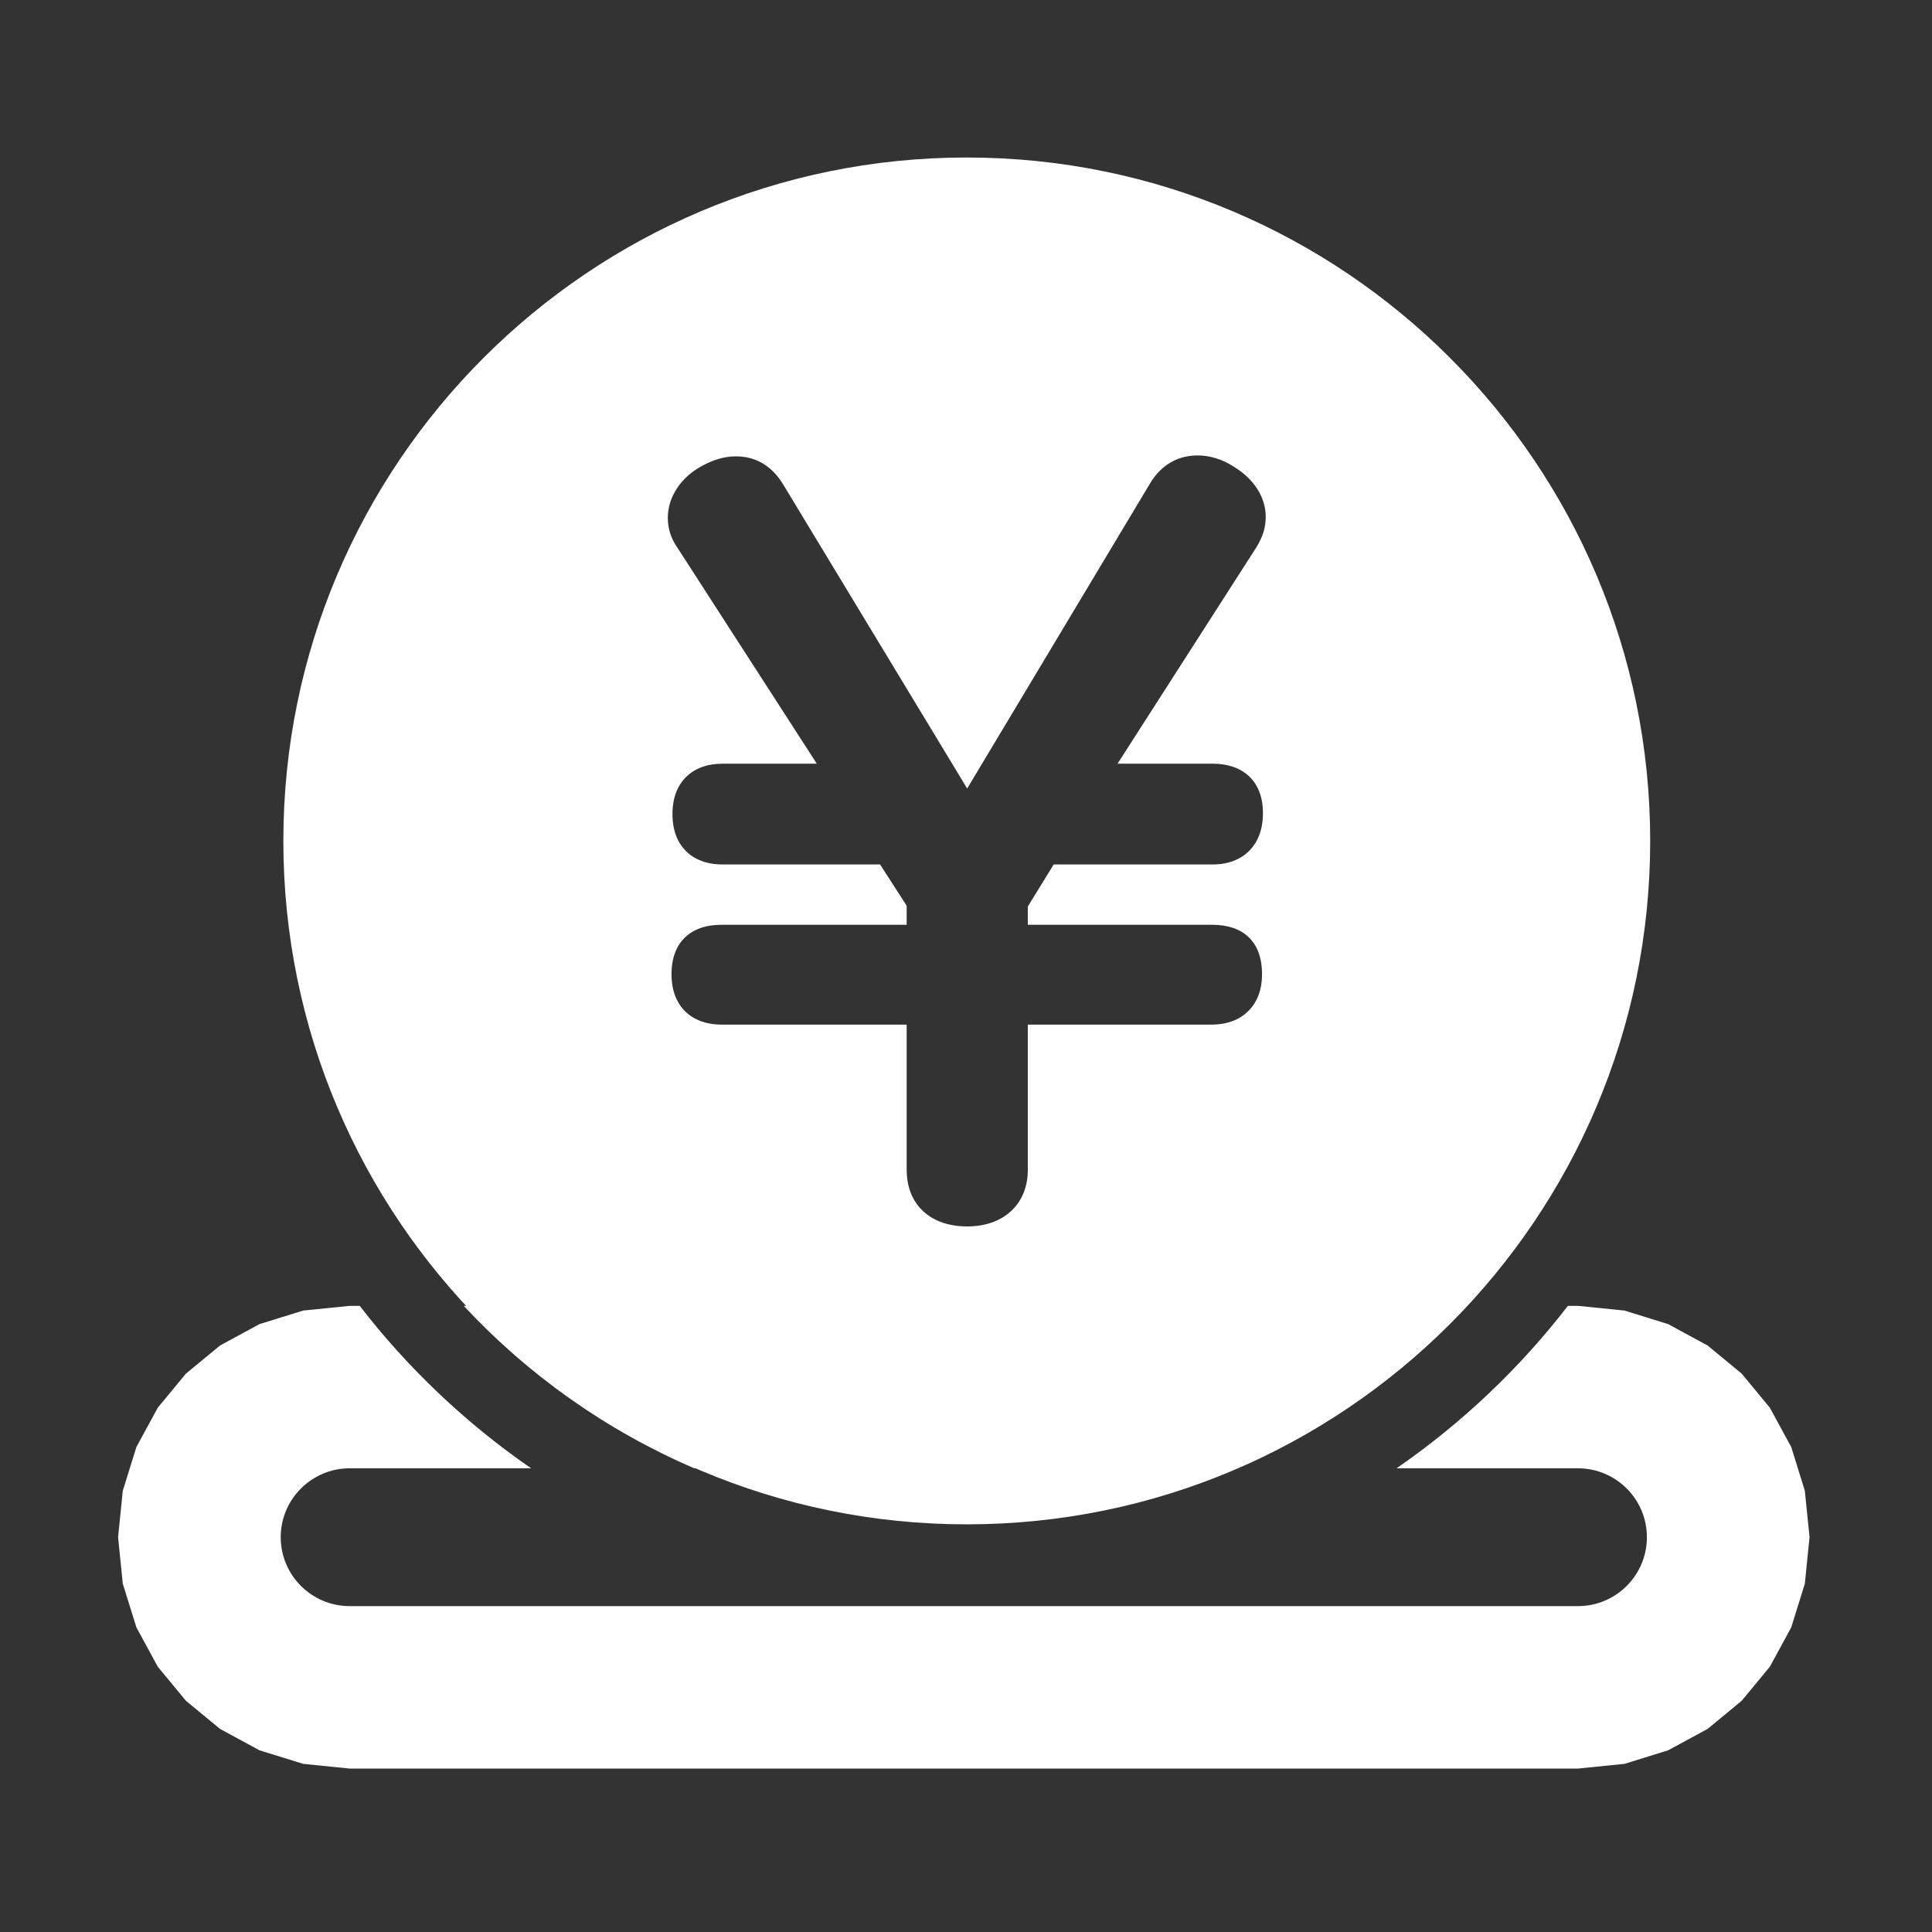
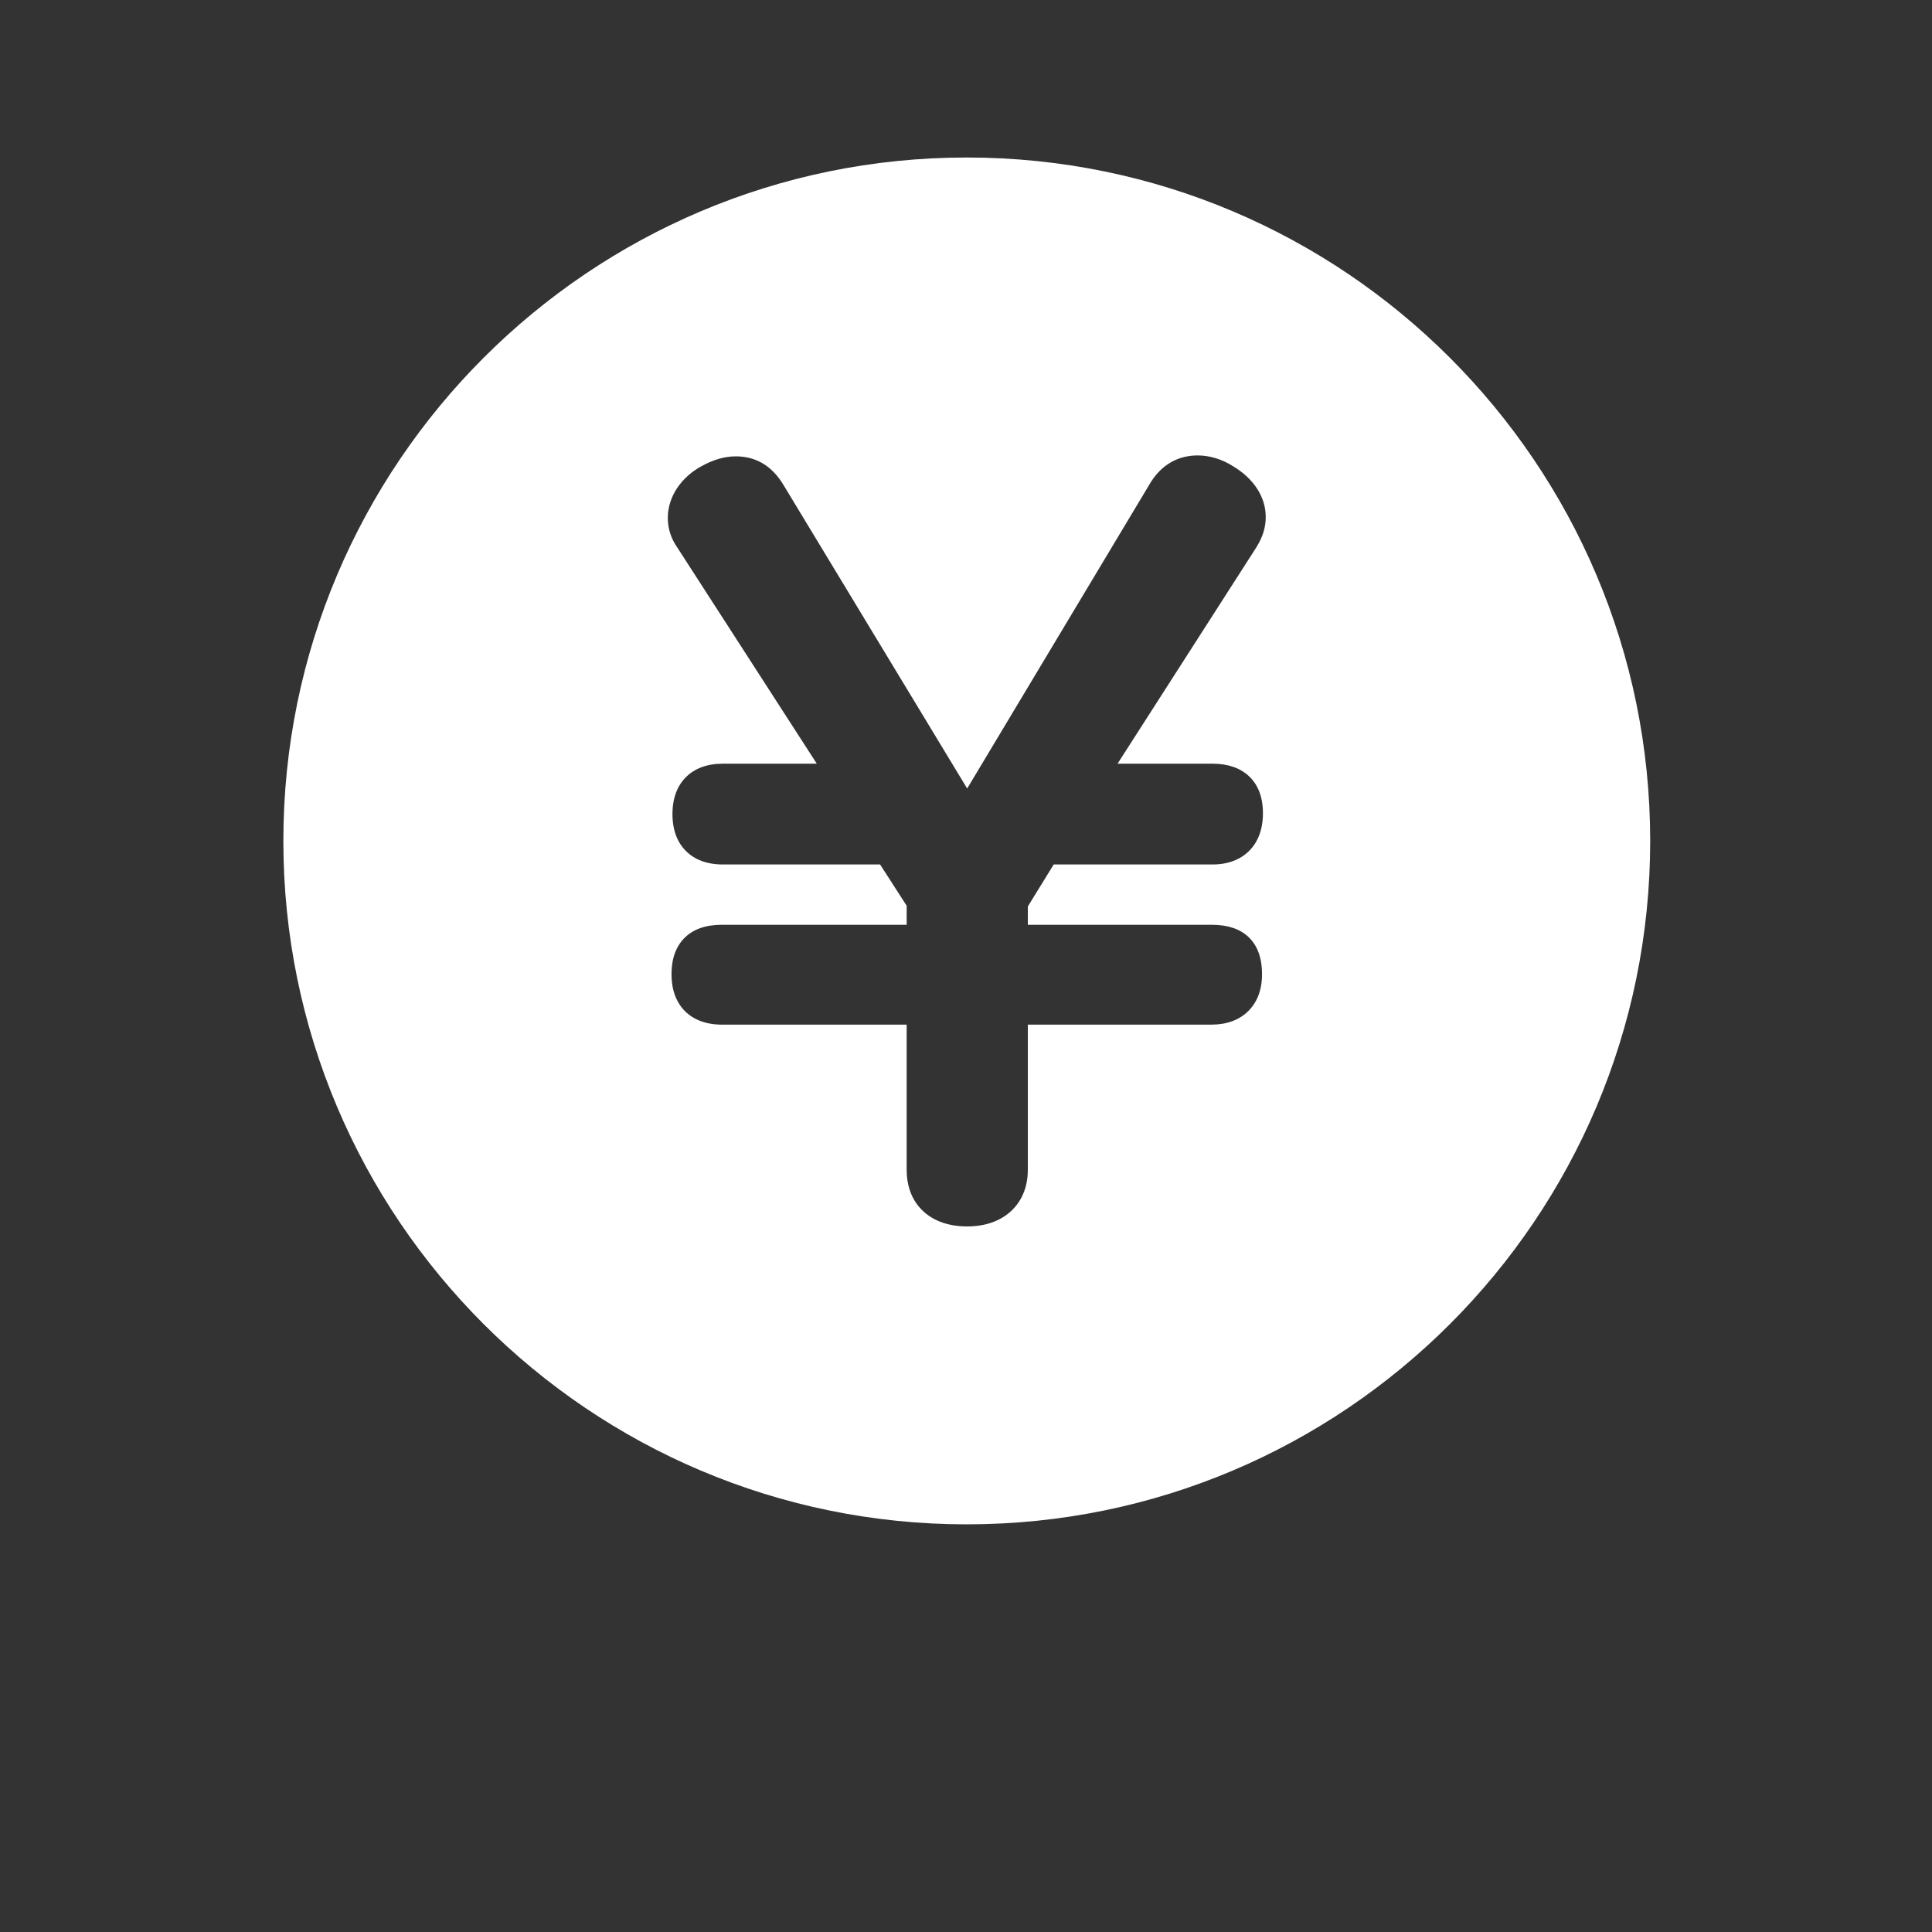
<svg xmlns="http://www.w3.org/2000/svg" xmlns:ns1="http://www.serif.com/" width="100%" height="100%" viewBox="0 0 580 580" version="1.1" xml:space="preserve" style="fill-rule:evenodd;clip-rule:evenodd;stroke-linejoin:round;stroke-miterlimit:2;">
  <rect x="0" y="0" width="580" height="580" fill="#333333" stroke="none" />
  <g transform="matrix(1,0,0,1,-1890.08,0)">
    <g id="Pricing-2" ns1:id="Pricing 2" transform="matrix(1,0,0,1,1890.08,0)">
      <rect x="0" y="0" width="580" height="580" style="fill:none;" />
      <g id="Payment" transform="matrix(1.136,0,0,1.136,-39.327,-86.076)">
        <g transform="matrix(1,0,0,1,-1934.79,11.955)">
          <path d="M2224.89,105.44C2324.57,105.44 2405.5,186.367 2405.5,286.045C2405.5,385.724 2324.57,466.65 2224.89,466.65C2125.22,466.65 2044.29,385.724 2044.29,286.045C2044.29,186.367 2125.22,105.44 2224.89,105.44ZM2225,272.195L2176.45,191.964C2173.14,186.457 2168.64,184.414 2163.86,184.414C2160.86,184.414 2157.85,185.327 2154.85,186.985C2149.54,189.834 2145.89,194.981 2145.89,200.667C2145.89,203.315 2146.61,205.973 2148.47,208.621C2148.46,208.605 2185.26,265.633 2185.26,265.633L2160.43,265.633C2156.18,265.633 2152.98,266.934 2150.76,269.108C2148.53,271.288 2147.12,274.493 2147.12,278.951C2147.12,283.408 2148.53,286.613 2150.76,288.794C2152.98,290.967 2156.18,292.268 2160.43,292.268L2201.99,292.268L2209.01,303.173L2209.01,308.2C2209.01,308.2 2160.19,308.2 2160.19,308.2C2155.78,308.2 2152.62,309.452 2150.47,311.511C2148.26,313.622 2146.87,316.756 2146.87,321.273C2146.87,325.73 2148.29,328.935 2150.51,331.116C2152.74,333.289 2155.94,334.59 2160.19,334.59L2209.01,334.59C2209.01,334.59 2209.01,372.891 2209.01,372.891C2209.01,377.875 2210.76,381.585 2213.63,384.123C2216.32,386.51 2220.16,387.921 2225.02,387.921C2229.7,387.921 2233.55,386.536 2236.29,384.149C2239.2,381.607 2241.03,377.883 2241.03,372.891L2241.03,334.59L2289.6,334.59C2293.66,334.59 2296.87,333.327 2299.14,331.153C2301.43,328.966 2302.92,325.744 2302.92,321.273C2302.92,316.56 2301.49,313.441 2299.28,311.379C2297.14,309.376 2293.99,308.2 2289.6,308.2L2241.03,308.2C2241.03,308.2 2241.03,303.364 2241.03,303.364L2247.87,292.268L2289.85,292.268C2293.92,292.268 2297.15,290.994 2299.43,288.762C2301.68,286.561 2303.16,283.299 2303.16,278.706C2303.16,274.175 2301.7,271.025 2299.44,268.907C2297.23,266.847 2294.06,265.633 2289.85,265.633L2264.74,265.633L2301.39,208.505C2301.4,208.488 2301.41,208.471 2301.42,208.455C2303.24,205.543 2303.9,202.971 2303.9,200.423C2303.9,195.131 2300.71,190.33 2295.44,187.137C2292.39,185.131 2288.99,184.17 2285.93,184.17C2281.18,184.17 2276.34,186.221 2273.04,192.052C2273.05,192.036 2225,272.195 2225,272.195Z" style="fill:white;" />
        </g>
        <g transform="matrix(0.763,0,0,0.275,-1376.33,353.054)">
-           <path d="M2392.26,246.585L2395.73,246.585L2411.85,251.107L2426.98,264.14L2440.63,284.668L2452.45,311.712L2462.21,344.487L2469.62,382.298L2474.32,424.245L2475.95,468.911L2474.32,513.578L2469.62,555.525L2462.21,593.335L2452.45,626.111L2440.63,653.155L2426.98,673.683L2411.85,686.715L2395.73,691.238L1970.34,691.238L1954.22,686.715L1939.08,673.683L1925.44,653.155L1913.61,626.111L1903.85,593.335L1896.45,555.525L1891.74,513.578L1890.11,468.911L1891.74,424.245L1896.45,382.298L1903.85,344.487L1913.61,311.712L1925.44,284.668L1939.08,264.14L1954.22,251.107L1970.34,246.585L1973.8,246.585C1990.54,306.72 2010.58,359.451 2033.16,402.69L1970.34,402.69C1957.15,402.69 1946.44,432.363 1946.44,468.911C1946.44,505.46 1957.15,535.133 1970.34,535.133L2395.73,535.133C2408.92,535.133 2419.62,505.46 2419.62,468.911C2419.62,432.363 2408.92,402.69 2395.73,402.69L2332.91,402.69C2355.49,359.451 2375.53,306.72 2392.26,246.585ZM2009.83,246.585L2356.24,246.585C2333.98,312.872 2306.83,366.383 2276.39,402.69L2089.68,402.69C2059.24,366.383 2032.09,312.872 2009.83,246.585Z" style="fill:white;" />
-         </g>
+           </g>
      </g>
    </g>
  </g>
</svg>